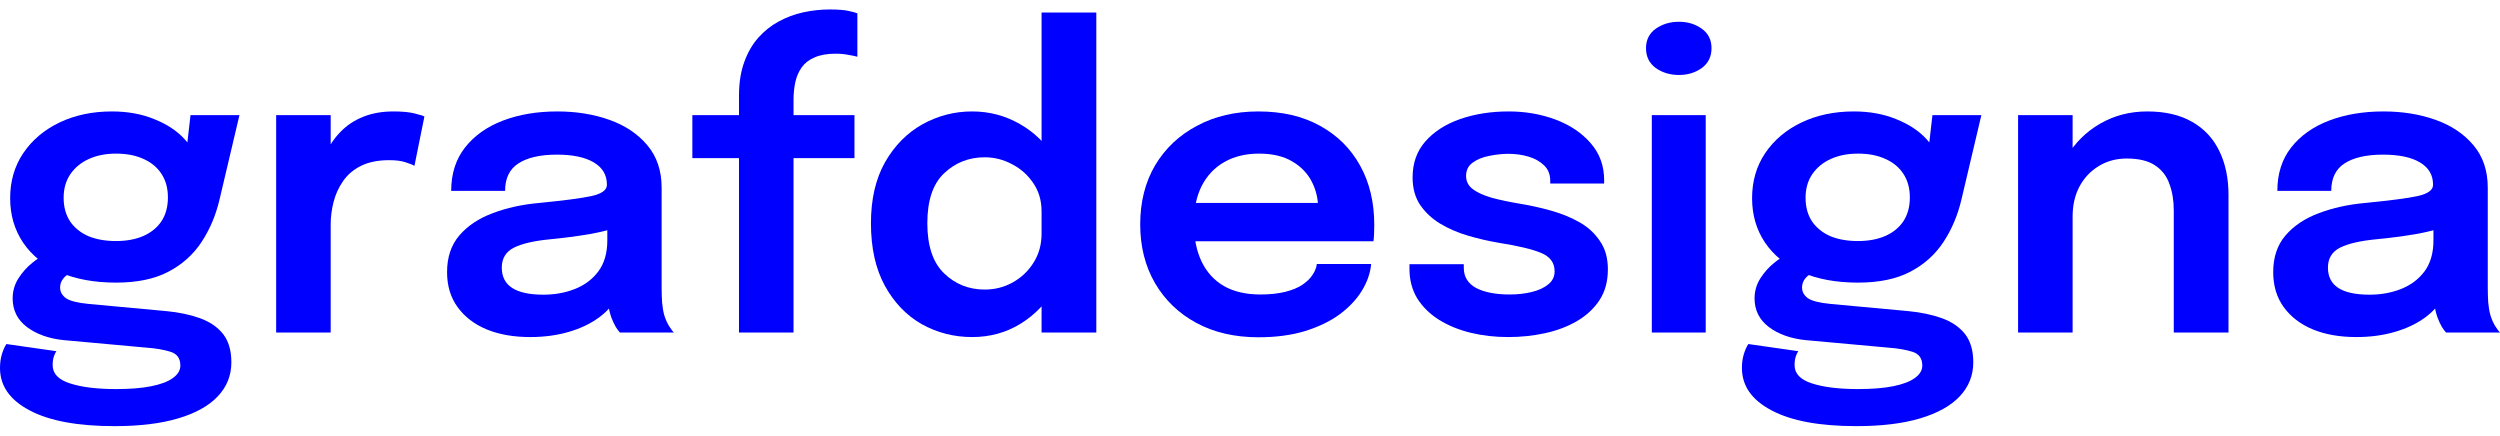
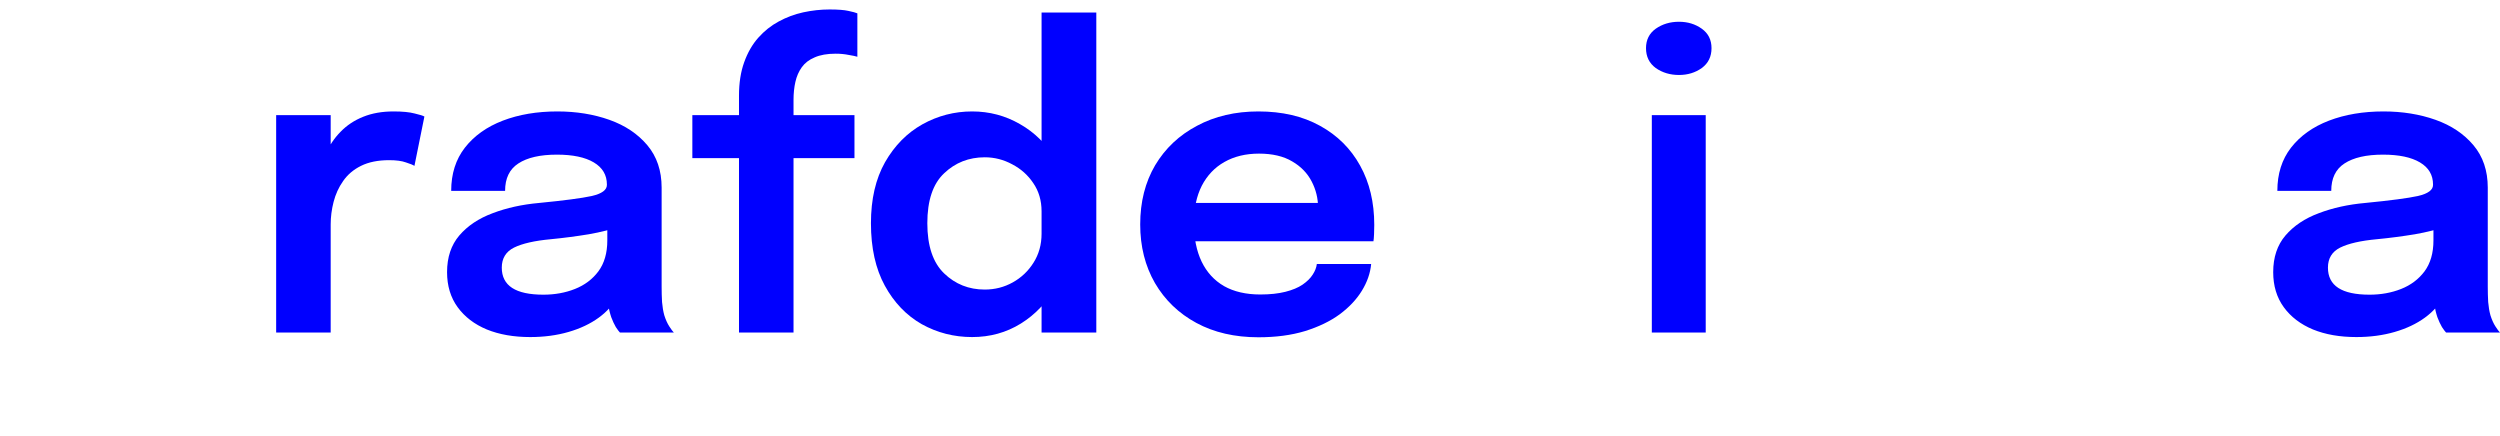
<svg xmlns="http://www.w3.org/2000/svg" width="132" height="23" viewBox="0 0 132 23" fill="none">
-   <path d="M8.757 16.424C9.443 16.489 10.045 16.615 10.563 16.803C11.081 16.99 11.486 17.268 11.778 17.635C12.07 18.01 12.216 18.507 12.216 19.127C12.216 19.819 11.979 20.417 11.504 20.922C11.03 21.426 10.333 21.815 9.414 22.089C8.502 22.363 7.378 22.5 6.042 22.5C4.101 22.5 2.609 22.223 1.565 21.668C0.522 21.12 0 20.374 0 19.43C0 19.163 0.033 18.922 0.099 18.705C0.164 18.489 0.244 18.309 0.339 18.165L2.977 18.543C2.934 18.601 2.89 18.691 2.846 18.814C2.802 18.943 2.78 19.098 2.78 19.278C2.78 19.725 3.083 20.046 3.689 20.241C4.302 20.442 5.116 20.543 6.13 20.543C6.874 20.543 7.494 20.493 7.991 20.392C8.494 20.291 8.874 20.147 9.129 19.959C9.392 19.772 9.523 19.552 9.523 19.3C9.523 18.925 9.352 18.684 9.009 18.576C8.666 18.468 8.257 18.395 7.783 18.36L3.371 17.959C2.583 17.88 1.934 17.649 1.423 17.268C0.919 16.886 0.668 16.381 0.668 15.754C0.668 15.372 0.77 15.019 0.974 14.695C1.186 14.37 1.427 14.1 1.697 13.884C1.967 13.66 2.197 13.523 2.386 13.473L4.028 14.273C3.875 14.295 3.693 14.392 3.481 14.565C3.277 14.738 3.174 14.943 3.174 15.181C3.174 15.405 3.277 15.592 3.481 15.743C3.685 15.887 4.079 15.988 4.663 16.046L8.757 16.424ZM10.059 6.078H12.643L11.592 10.532C11.395 11.368 11.078 12.118 10.64 12.781C10.202 13.444 9.618 13.967 8.888 14.349C8.159 14.731 7.239 14.922 6.13 14.922C4.977 14.922 3.981 14.738 3.142 14.37C2.31 13.995 1.667 13.473 1.215 12.803C0.763 12.125 0.536 11.347 0.536 10.468C0.536 9.567 0.766 8.774 1.226 8.089C1.693 7.397 2.332 6.857 3.142 6.468C3.959 6.078 4.882 5.884 5.911 5.884C6.743 5.884 7.491 6.021 8.155 6.295C8.819 6.561 9.348 6.911 9.742 7.343C10.143 7.776 10.359 8.237 10.388 8.727L9.742 8.846L10.059 6.078ZM6.119 12.727C6.681 12.727 7.166 12.637 7.575 12.457C7.983 12.277 8.301 12.017 8.527 11.678C8.753 11.332 8.866 10.914 8.866 10.424C8.866 9.941 8.753 9.527 8.527 9.181C8.301 8.835 7.983 8.572 7.575 8.392C7.166 8.204 6.684 8.111 6.13 8.111C5.59 8.111 5.112 8.204 4.696 8.392C4.28 8.579 3.952 8.85 3.711 9.203C3.477 9.549 3.36 9.963 3.36 10.446C3.36 10.929 3.474 11.343 3.7 11.689C3.933 12.028 4.254 12.287 4.663 12.468C5.079 12.64 5.564 12.727 6.119 12.727Z" fill="#0000FF" />
  <path d="M14.581 17.559V6.078H17.46V9.895L16.792 9.527C16.865 9.03 17 8.561 17.198 8.122C17.395 7.675 17.657 7.286 17.986 6.954C18.314 6.615 18.712 6.352 19.179 6.165C19.646 5.977 20.178 5.884 20.777 5.884C21.251 5.884 21.623 5.92 21.893 5.992C22.171 6.057 22.342 6.111 22.408 6.154L21.882 8.759C21.809 8.709 21.66 8.648 21.434 8.576C21.215 8.496 20.919 8.457 20.547 8.457C19.956 8.457 19.46 8.558 19.058 8.759C18.664 8.954 18.351 9.221 18.117 9.559C17.883 9.891 17.716 10.259 17.613 10.662C17.511 11.059 17.46 11.455 17.46 11.851V17.559H14.581Z" fill="#0000FF" />
  <path d="M27.994 17.797C27.126 17.797 26.363 17.664 25.706 17.397C25.049 17.123 24.535 16.731 24.163 16.219C23.791 15.707 23.605 15.091 23.605 14.37C23.605 13.585 23.82 12.94 24.25 12.435C24.688 11.923 25.276 11.531 26.013 11.257C26.75 10.976 27.567 10.796 28.465 10.716C29.793 10.586 30.72 10.464 31.245 10.349C31.778 10.226 32.044 10.031 32.044 9.765C32.044 9.758 32.044 9.754 32.044 9.754C32.044 9.747 32.044 9.743 32.044 9.743C32.044 9.239 31.814 8.85 31.354 8.576C30.895 8.302 30.245 8.165 29.406 8.165C28.523 8.165 27.844 8.32 27.37 8.63C26.903 8.932 26.669 9.415 26.669 10.078H23.823C23.823 9.177 24.064 8.417 24.546 7.797C25.035 7.17 25.703 6.695 26.549 6.37C27.396 6.046 28.355 5.884 29.428 5.884C30.428 5.884 31.343 6.032 32.175 6.327C33.007 6.623 33.675 7.069 34.179 7.668C34.682 8.266 34.934 9.012 34.934 9.905C34.934 10.057 34.934 10.208 34.934 10.36C34.934 10.511 34.934 10.662 34.934 10.813V15.138C34.934 15.412 34.941 15.682 34.956 15.949C34.978 16.208 35.018 16.442 35.076 16.651C35.149 16.882 35.237 17.077 35.339 17.235C35.441 17.394 35.521 17.502 35.58 17.559H32.734C32.683 17.509 32.61 17.412 32.515 17.268C32.427 17.116 32.347 16.943 32.274 16.749C32.201 16.532 32.146 16.302 32.11 16.057C32.073 15.805 32.055 15.527 32.055 15.224L32.624 15.614C32.405 16.053 32.07 16.439 31.617 16.77C31.172 17.095 30.639 17.347 30.019 17.527C29.399 17.707 28.724 17.797 27.994 17.797ZM28.695 15.559C29.293 15.559 29.848 15.459 30.358 15.257C30.869 15.055 31.282 14.745 31.595 14.327C31.909 13.902 32.066 13.358 32.066 12.695V11.159L32.767 11.938C32.3 12.111 31.738 12.255 31.081 12.37C30.424 12.478 29.76 12.565 29.089 12.63C28.227 12.709 27.578 12.857 27.14 13.073C26.71 13.289 26.494 13.642 26.494 14.132C26.494 14.608 26.677 14.965 27.042 15.203C27.407 15.441 27.957 15.559 28.695 15.559Z" fill="#0000FF" />
  <path d="M39.019 17.559V8.349H36.556V6.078H39.019V5.051C39.019 4.381 39.11 3.794 39.292 3.289C39.475 2.777 39.723 2.345 40.037 1.992C40.351 1.639 40.708 1.354 41.109 1.138C41.518 0.914 41.952 0.752 42.412 0.651C42.879 0.55 43.343 0.5 43.802 0.5C44.24 0.5 44.572 0.525 44.798 0.576C45.032 0.626 45.189 0.669 45.269 0.705V2.997C45.181 2.968 45.028 2.936 44.809 2.9C44.598 2.857 44.368 2.835 44.12 2.835C43.675 2.835 43.306 2.9 43.014 3.03C42.722 3.152 42.496 3.325 42.336 3.549C42.175 3.772 42.062 4.032 41.996 4.327C41.931 4.615 41.898 4.932 41.898 5.278V6.078H45.116V8.349H41.898V17.559H39.019Z" fill="#0000FF" />
  <path d="M51.328 17.797C50.372 17.797 49.485 17.57 48.668 17.116C47.858 16.655 47.208 15.977 46.719 15.084C46.23 14.19 45.986 13.091 45.986 11.787C45.986 10.518 46.234 9.444 46.73 8.565C47.234 7.686 47.891 7.019 48.701 6.565C49.518 6.111 50.394 5.884 51.328 5.884C52.24 5.884 53.083 6.107 53.856 6.554C54.63 6.994 55.25 7.606 55.717 8.392C56.184 9.177 56.418 10.078 56.418 11.095C56.418 11.123 56.418 11.152 56.418 11.181C56.418 11.21 56.418 11.239 56.418 11.268L54.995 11.3C54.995 11.278 54.995 11.257 54.995 11.235C54.995 11.206 54.995 11.181 54.995 11.159C54.995 10.59 54.849 10.093 54.557 9.668C54.272 9.242 53.9 8.911 53.44 8.673C52.988 8.428 52.506 8.305 51.995 8.305C51.156 8.305 50.441 8.586 49.85 9.149C49.259 9.704 48.963 10.583 48.963 11.787C48.963 12.983 49.259 13.866 49.85 14.435C50.441 15.005 51.156 15.289 51.995 15.289C52.528 15.289 53.021 15.163 53.473 14.911C53.926 14.659 54.291 14.313 54.568 13.873C54.852 13.426 54.995 12.914 54.995 12.338L56.418 12.403C56.418 13.412 56.188 14.327 55.728 15.149C55.276 15.963 54.666 16.608 53.9 17.084C53.134 17.559 52.276 17.797 51.328 17.797ZM54.995 17.559V0.662H57.885V17.559H54.995Z" fill="#0000FF" />
  <path d="M61.79 12.738V10.716H69.923L69.595 11.257C69.595 11.213 69.595 11.167 69.595 11.116C69.595 11.059 69.595 11.012 69.595 10.976C69.595 10.478 69.482 10.014 69.256 9.581C69.029 9.141 68.686 8.788 68.227 8.522C67.767 8.248 67.183 8.111 66.475 8.111C65.775 8.111 65.165 8.259 64.647 8.554C64.137 8.842 63.739 9.26 63.454 9.808C63.177 10.356 63.038 11.012 63.038 11.776C63.038 12.561 63.173 13.239 63.443 13.808C63.713 14.37 64.107 14.803 64.626 15.105C65.151 15.401 65.789 15.549 66.541 15.549C67.052 15.549 67.493 15.502 67.866 15.408C68.238 15.314 68.541 15.188 68.774 15.03C69.015 14.864 69.194 14.687 69.311 14.5C69.434 14.313 69.507 14.125 69.529 13.938H72.397C72.353 14.421 72.189 14.893 71.905 15.354C71.627 15.808 71.237 16.223 70.734 16.597C70.23 16.965 69.617 17.26 68.894 17.484C68.179 17.7 67.362 17.808 66.443 17.808C65.195 17.808 64.104 17.556 63.17 17.051C62.236 16.547 61.506 15.844 60.98 14.943C60.462 14.042 60.203 13.012 60.203 11.851C60.203 10.662 60.466 9.621 60.991 8.727C61.524 7.833 62.261 7.138 63.203 6.641C64.144 6.136 65.224 5.884 66.443 5.884C67.698 5.884 68.781 6.136 69.694 6.641C70.613 7.145 71.321 7.848 71.817 8.749C72.313 9.642 72.561 10.684 72.561 11.873C72.561 12.024 72.558 12.187 72.55 12.36C72.543 12.532 72.532 12.659 72.518 12.738H61.79Z" fill="#0000FF" />
-   <path d="M79.631 17.797C78.938 17.797 78.277 17.722 77.65 17.57C77.029 17.419 76.475 17.192 75.986 16.889C75.504 16.587 75.121 16.212 74.836 15.765C74.559 15.311 74.42 14.788 74.42 14.197C74.42 14.154 74.42 14.111 74.42 14.068C74.42 14.024 74.42 13.985 74.42 13.949H77.288C77.288 13.985 77.288 14.017 77.288 14.046C77.288 14.068 77.288 14.1 77.288 14.143C77.288 14.612 77.504 14.965 77.934 15.203C78.372 15.433 78.967 15.549 79.718 15.549C80.127 15.549 80.51 15.505 80.868 15.419C81.233 15.332 81.525 15.199 81.743 15.019C81.97 14.839 82.083 14.608 82.083 14.327C82.083 13.873 81.846 13.549 81.371 13.354C80.904 13.159 80.167 12.983 79.16 12.824C78.606 12.731 78.058 12.604 77.518 12.446C76.978 12.287 76.486 12.075 76.04 11.808C75.603 11.541 75.249 11.21 74.979 10.813C74.716 10.417 74.585 9.934 74.585 9.365C74.585 8.608 74.811 7.974 75.263 7.462C75.723 6.943 76.336 6.55 77.102 6.284C77.876 6.017 78.726 5.884 79.653 5.884C80.543 5.884 81.371 6.028 82.138 6.316C82.904 6.604 83.52 7.019 83.987 7.559C84.462 8.1 84.699 8.752 84.699 9.516C84.699 9.545 84.699 9.577 84.699 9.614C84.699 9.642 84.699 9.668 84.699 9.689H81.853C81.853 9.668 81.853 9.646 81.853 9.624C81.853 9.603 81.853 9.577 81.853 9.549C81.853 9.217 81.747 8.947 81.535 8.738C81.324 8.529 81.05 8.374 80.715 8.273C80.379 8.172 80.025 8.122 79.653 8.122C79.324 8.122 78.985 8.158 78.635 8.23C78.284 8.295 77.993 8.414 77.759 8.586C77.525 8.752 77.409 8.986 77.409 9.289C77.409 9.577 77.529 9.812 77.77 9.992C78.011 10.172 78.347 10.323 78.777 10.446C79.208 10.561 79.704 10.666 80.266 10.759C80.798 10.846 81.335 10.965 81.875 11.116C82.422 11.268 82.922 11.469 83.374 11.722C83.827 11.974 84.192 12.305 84.469 12.716C84.754 13.12 84.896 13.621 84.896 14.219C84.896 14.853 84.75 15.394 84.458 15.841C84.166 16.287 83.769 16.659 83.265 16.954C82.769 17.242 82.207 17.455 81.579 17.592C80.952 17.729 80.302 17.797 79.631 17.797Z" fill="#0000FF" />
  <path d="M87.216 17.559V6.078H90.062V17.559H87.216ZM88.65 3.959C88.183 3.959 87.774 3.837 87.424 3.592C87.081 3.34 86.909 2.99 86.909 2.543C86.909 2.104 87.081 1.761 87.424 1.516C87.774 1.271 88.183 1.149 88.65 1.149C89.11 1.149 89.511 1.271 89.854 1.516C90.197 1.761 90.368 2.104 90.368 2.543C90.368 2.99 90.197 3.34 89.854 3.592C89.511 3.837 89.11 3.959 88.65 3.959Z" fill="#0000FF" />
-   <path d="M100.73 16.424C101.416 16.489 102.018 16.615 102.537 16.803C103.055 16.99 103.46 17.268 103.752 17.635C104.043 18.01 104.189 18.507 104.189 19.127C104.189 19.819 103.952 20.417 103.478 20.922C103.004 21.426 102.307 21.815 101.387 22.089C100.475 22.363 99.351 22.5 98.016 22.5C96.075 22.5 94.582 22.223 93.539 21.668C92.495 21.12 91.974 20.374 91.974 19.43C91.974 19.163 92.006 18.922 92.072 18.705C92.138 18.489 92.218 18.309 92.313 18.165L94.951 18.543C94.907 18.601 94.863 18.691 94.82 18.814C94.776 18.943 94.754 19.098 94.754 19.278C94.754 19.725 95.057 20.046 95.662 20.241C96.275 20.442 97.089 20.543 98.103 20.543C98.848 20.543 99.468 20.493 99.964 20.392C100.468 20.291 100.847 20.147 101.103 19.959C101.365 19.772 101.497 19.552 101.497 19.3C101.497 18.925 101.325 18.684 100.982 18.576C100.639 18.468 100.231 18.395 99.756 18.36L95.345 17.959C94.557 17.88 93.907 17.649 93.397 17.268C92.893 16.886 92.641 16.381 92.641 15.754C92.641 15.372 92.743 15.019 92.948 14.695C93.159 14.37 93.4 14.1 93.67 13.884C93.94 13.66 94.17 13.523 94.36 13.473L96.002 14.273C95.848 14.295 95.666 14.392 95.454 14.565C95.25 14.738 95.148 14.943 95.148 15.181C95.148 15.405 95.25 15.592 95.454 15.743C95.659 15.887 96.053 15.988 96.636 16.046L100.73 16.424ZM102.033 6.078H104.616L103.565 10.532C103.368 11.368 103.051 12.118 102.613 12.781C102.175 13.444 101.591 13.967 100.862 14.349C100.132 14.731 99.213 14.922 98.103 14.922C96.95 14.922 95.954 14.738 95.115 14.37C94.283 13.995 93.641 13.473 93.189 12.803C92.736 12.125 92.51 11.347 92.51 10.468C92.51 9.567 92.74 8.774 93.199 8.089C93.666 7.397 94.305 6.857 95.115 6.468C95.932 6.078 96.856 5.884 97.884 5.884C98.716 5.884 99.464 6.021 100.128 6.295C100.792 6.561 101.321 6.911 101.716 7.343C102.117 7.776 102.332 8.237 102.361 8.727L101.716 8.846L102.033 6.078ZM98.092 12.727C98.654 12.727 99.14 12.637 99.548 12.457C99.957 12.277 100.274 12.017 100.501 11.678C100.727 11.332 100.84 10.914 100.84 10.424C100.84 9.941 100.727 9.527 100.501 9.181C100.274 8.835 99.957 8.572 99.548 8.392C99.14 8.204 98.658 8.111 98.103 8.111C97.563 8.111 97.085 8.204 96.669 8.392C96.253 8.579 95.925 8.85 95.684 9.203C95.451 9.549 95.334 9.963 95.334 10.446C95.334 10.929 95.447 11.343 95.673 11.689C95.907 12.028 96.228 12.287 96.636 12.468C97.052 12.64 97.538 12.727 98.092 12.727Z" fill="#0000FF" />
-   <path d="M114.775 17.559V12.468C114.775 12.179 114.775 11.927 114.775 11.711C114.775 11.487 114.775 11.286 114.775 11.105C114.775 10.586 114.699 10.122 114.545 9.711C114.4 9.293 114.144 8.965 113.779 8.727C113.422 8.489 112.925 8.37 112.291 8.37C111.736 8.37 111.243 8.504 110.813 8.77C110.382 9.03 110.043 9.39 109.795 9.851C109.554 10.305 109.434 10.832 109.434 11.43L108.459 10.835C108.459 9.877 108.678 9.026 109.116 8.284C109.561 7.534 110.156 6.947 110.9 6.522C111.645 6.096 112.469 5.884 113.374 5.884C114.308 5.884 115.093 6.064 115.728 6.424C116.37 6.785 116.851 7.296 117.173 7.959C117.501 8.623 117.665 9.401 117.665 10.295C117.665 10.64 117.665 11.03 117.665 11.462C117.665 11.895 117.665 12.32 117.665 12.738V17.559H114.775ZM106.555 17.559V6.078H109.434V17.559H106.555Z" fill="#0000FF" />
  <path d="M124.414 17.797C123.546 17.797 122.783 17.664 122.127 17.397C121.47 17.123 120.955 16.731 120.583 16.219C120.211 15.707 120.025 15.091 120.025 14.37C120.025 13.585 120.24 12.94 120.671 12.435C121.109 11.923 121.696 11.531 122.433 11.257C123.17 10.976 123.987 10.796 124.885 10.716C126.213 10.586 127.14 10.464 127.665 10.349C128.198 10.226 128.464 10.031 128.464 9.765C128.464 9.758 128.464 9.754 128.464 9.754C128.464 9.747 128.464 9.743 128.464 9.743C128.464 9.239 128.235 8.85 127.775 8.576C127.315 8.302 126.666 8.165 125.826 8.165C124.943 8.165 124.265 8.32 123.79 8.63C123.323 8.932 123.09 9.415 123.09 10.078H120.244C120.244 9.177 120.485 8.417 120.966 7.797C121.455 7.17 122.123 6.695 122.969 6.37C123.816 6.046 124.776 5.884 125.848 5.884C126.848 5.884 127.764 6.032 128.596 6.327C129.428 6.623 130.095 7.069 130.599 7.668C131.102 8.266 131.354 9.012 131.354 9.905C131.354 10.057 131.354 10.208 131.354 10.36C131.354 10.511 131.354 10.662 131.354 10.813V15.138C131.354 15.412 131.361 15.682 131.376 15.949C131.398 16.208 131.438 16.442 131.496 16.651C131.569 16.882 131.657 17.077 131.759 17.235C131.861 17.394 131.942 17.502 132 17.559H129.154C129.103 17.509 129.03 17.412 128.935 17.268C128.848 17.116 128.767 16.943 128.694 16.749C128.621 16.532 128.567 16.302 128.53 16.057C128.494 15.805 128.475 15.527 128.475 15.224L129.045 15.614C128.826 16.053 128.49 16.439 128.037 16.77C127.592 17.095 127.06 17.347 126.439 17.527C125.819 17.707 125.144 17.797 124.414 17.797ZM125.115 15.559C125.713 15.559 126.268 15.459 126.779 15.257C127.29 15.055 127.702 14.745 128.016 14.327C128.329 13.902 128.486 13.358 128.486 12.695V11.159L129.187 11.938C128.72 12.111 128.158 12.255 127.501 12.37C126.844 12.478 126.18 12.565 125.509 12.63C124.648 12.709 123.998 12.857 123.561 13.073C123.13 13.289 122.915 13.642 122.915 14.132C122.915 14.608 123.097 14.965 123.462 15.203C123.827 15.441 124.378 15.559 125.115 15.559Z" fill="#0000FF" />
</svg>